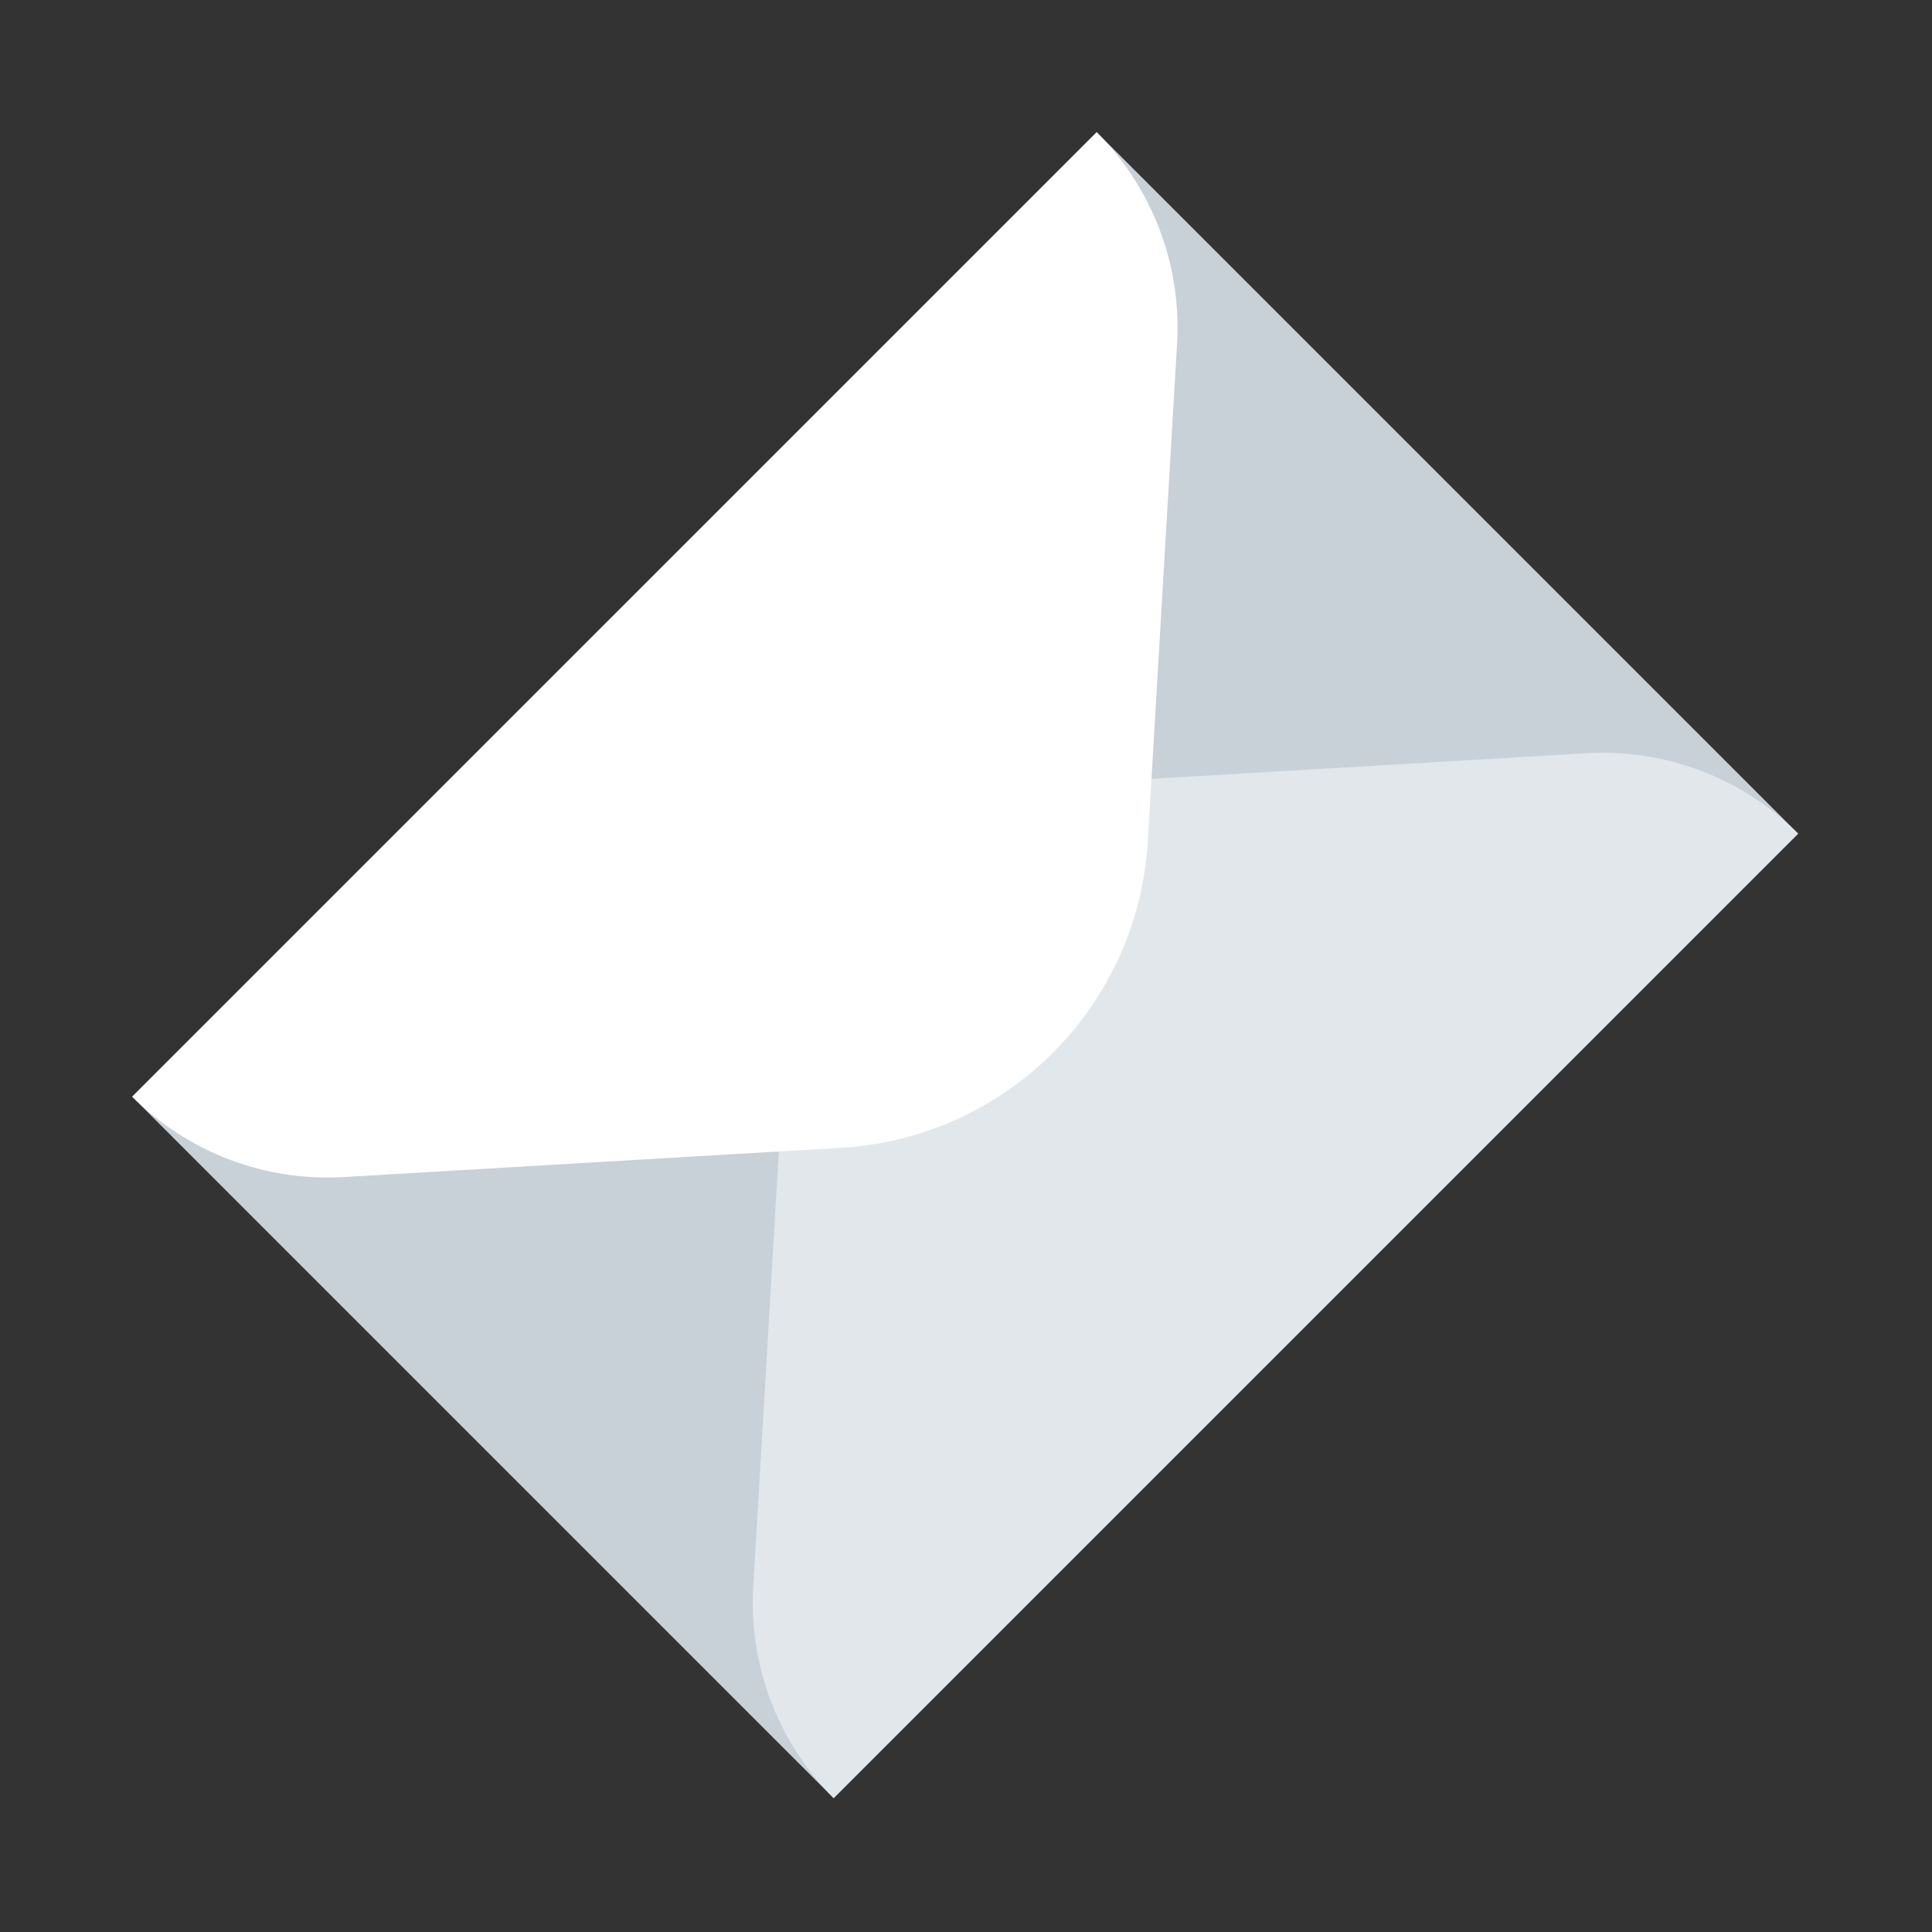
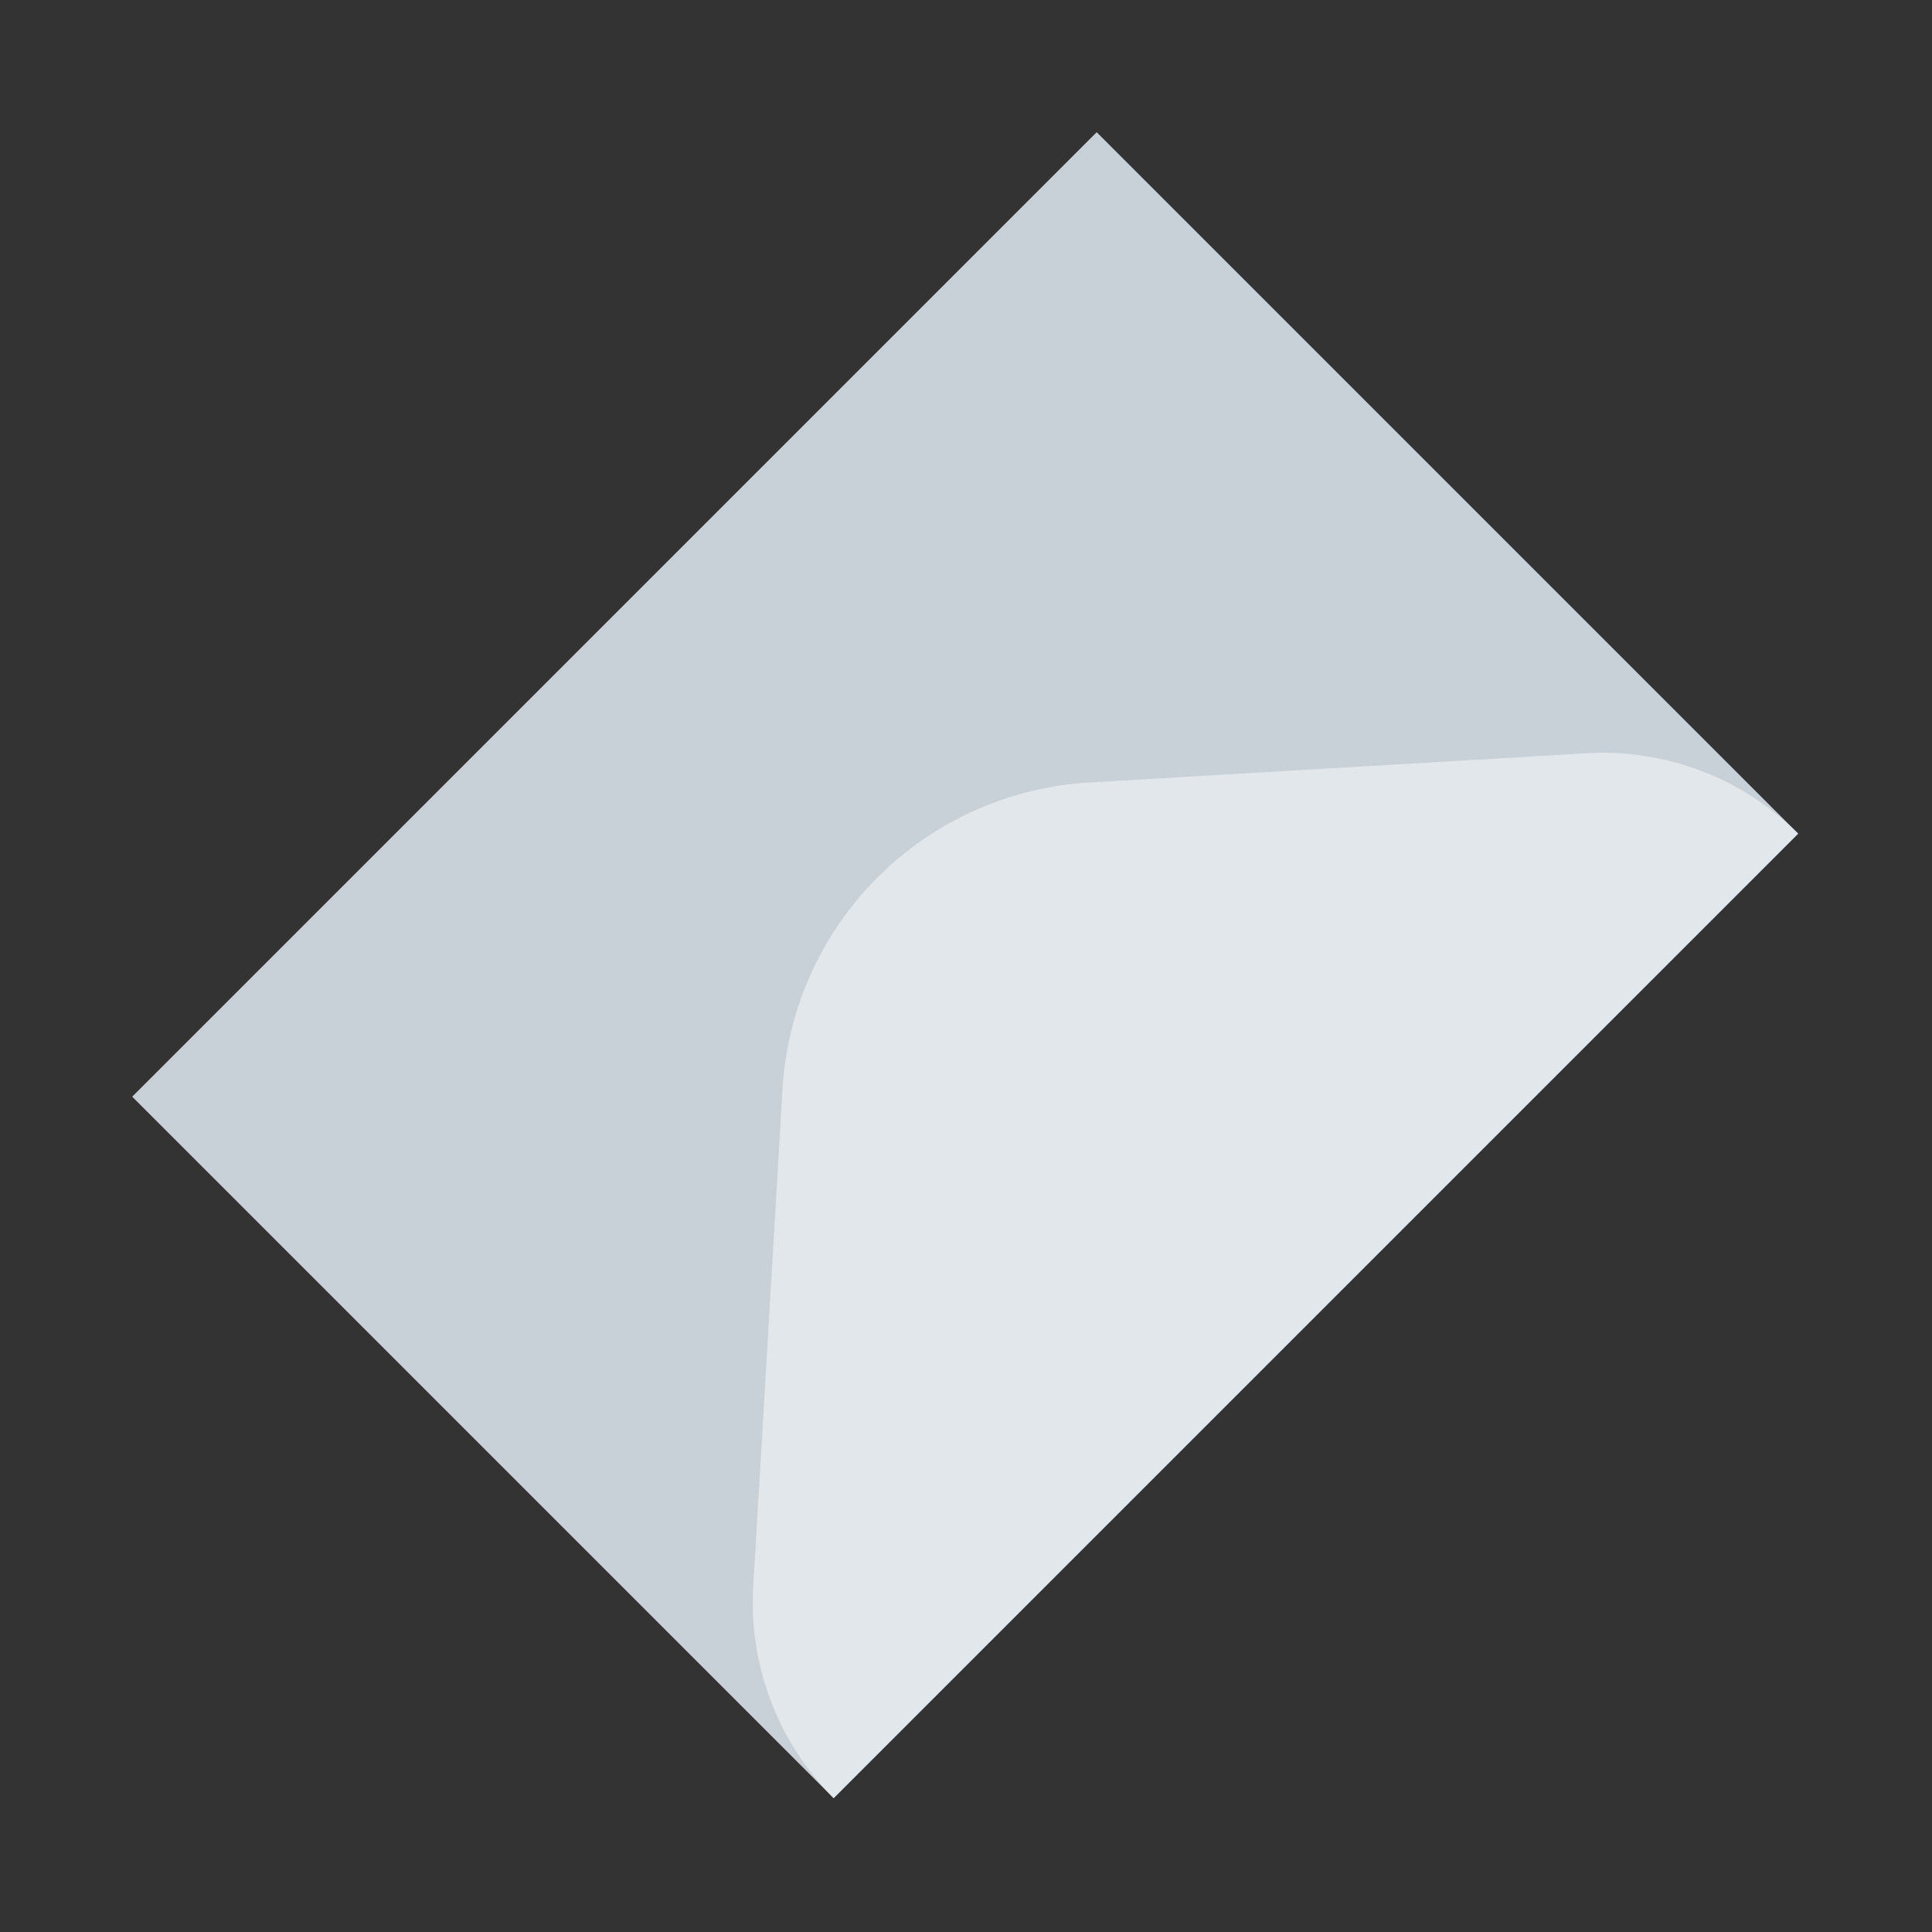
<svg xmlns="http://www.w3.org/2000/svg" width="551" height="551" viewBox="0 0 551 551" fill="none">
  <rect x="0" y="0" width="551" height="551" fill="#333333" stroke="none" />
  <g clip-path="url(#clip0_390_14617)">
    <path d="M37.705 312.769L312.769 37.706L512.815 237.752L237.751 512.815L37.705 312.769Z" fill="#C8D0D8" />
    <path d="M214.823 452.507L223.17 310.562C224.51 287.822 234.148 266.362 250.256 250.254C266.364 234.146 287.822 224.51 310.562 223.171L452.509 214.821C474.96 213.501 496.909 221.845 512.815 237.752L237.751 512.815C221.845 496.909 213.5 474.961 214.823 452.507V452.507Z" fill="#E2E7EB" />
-     <path d="M300.267 300.265C316.375 284.157 326.01 262.699 327.347 239.956L335.699 98.012C337.018 75.558 328.673 53.61 312.769 37.706L37.705 312.769C53.609 328.673 75.557 337.018 98.014 335.697L239.956 327.348C262.698 326.011 284.159 316.373 300.267 300.265V300.265Z" fill="white" />
  </g>
  <defs>
    <clipPath id="clip0_390_14617">
      <rect width="389" height="389" fill="white" transform="translate(0 275.064) rotate(-45)" />
    </clipPath>
  </defs>
</svg>